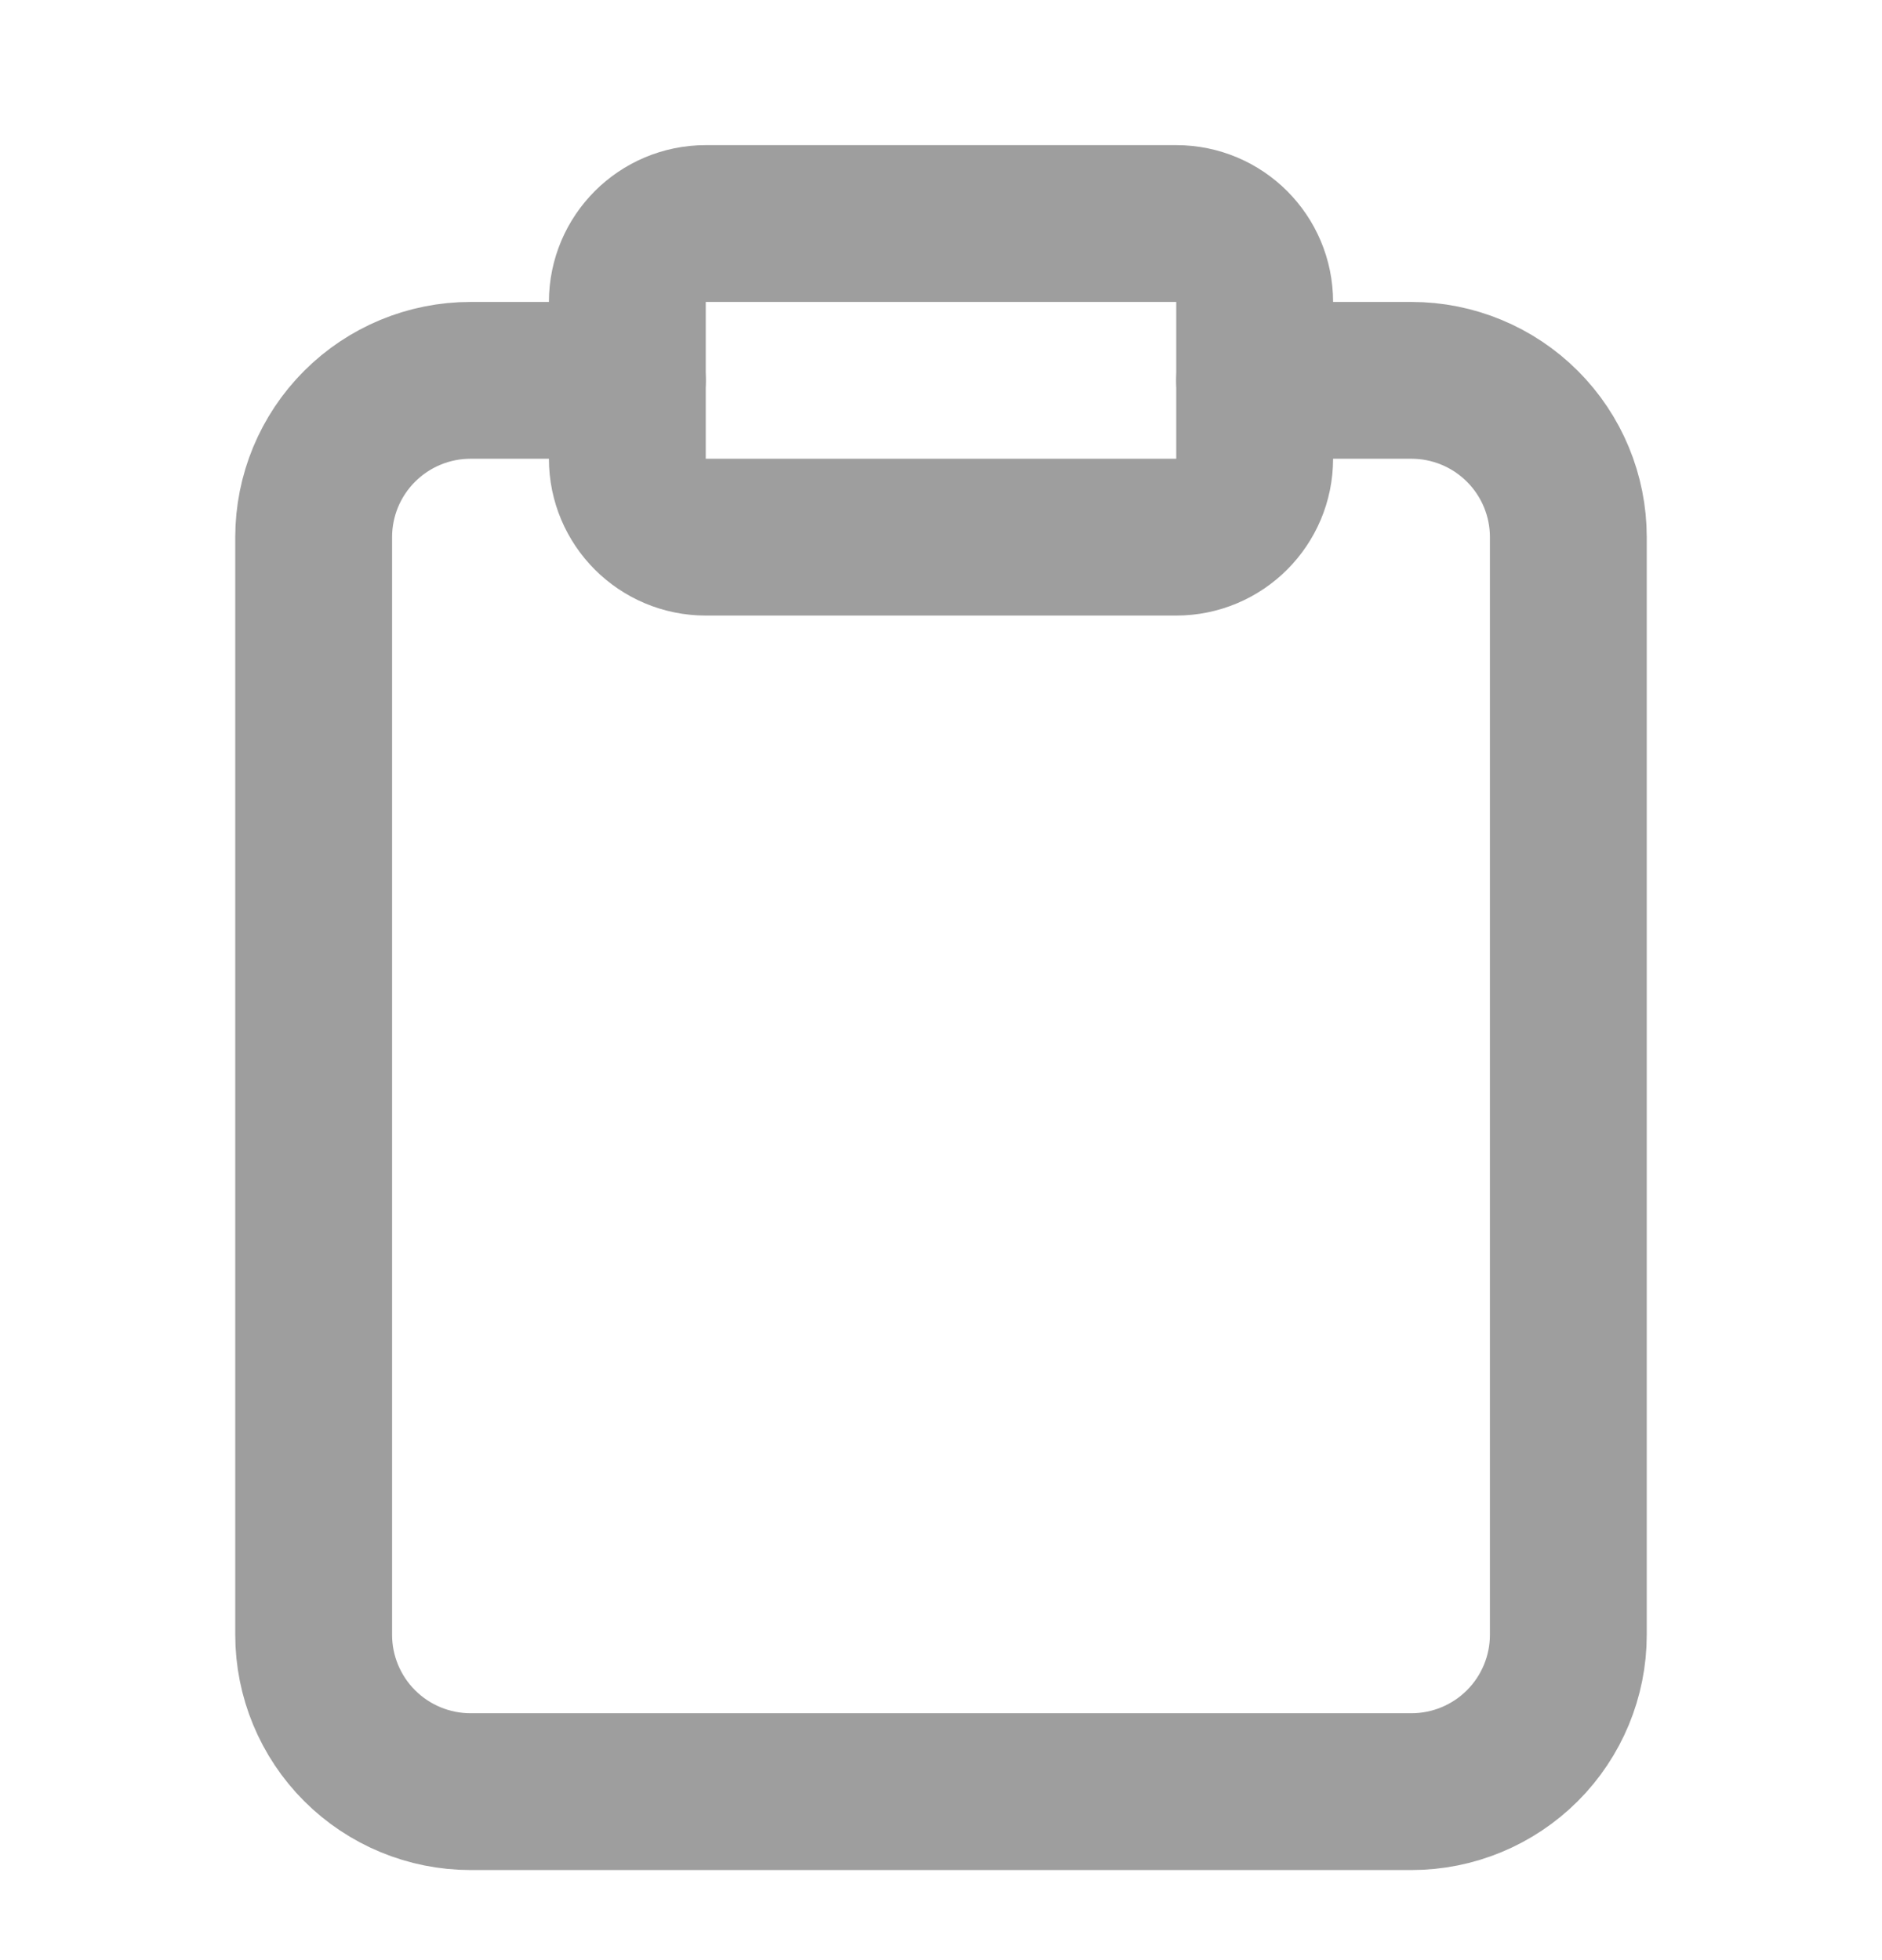
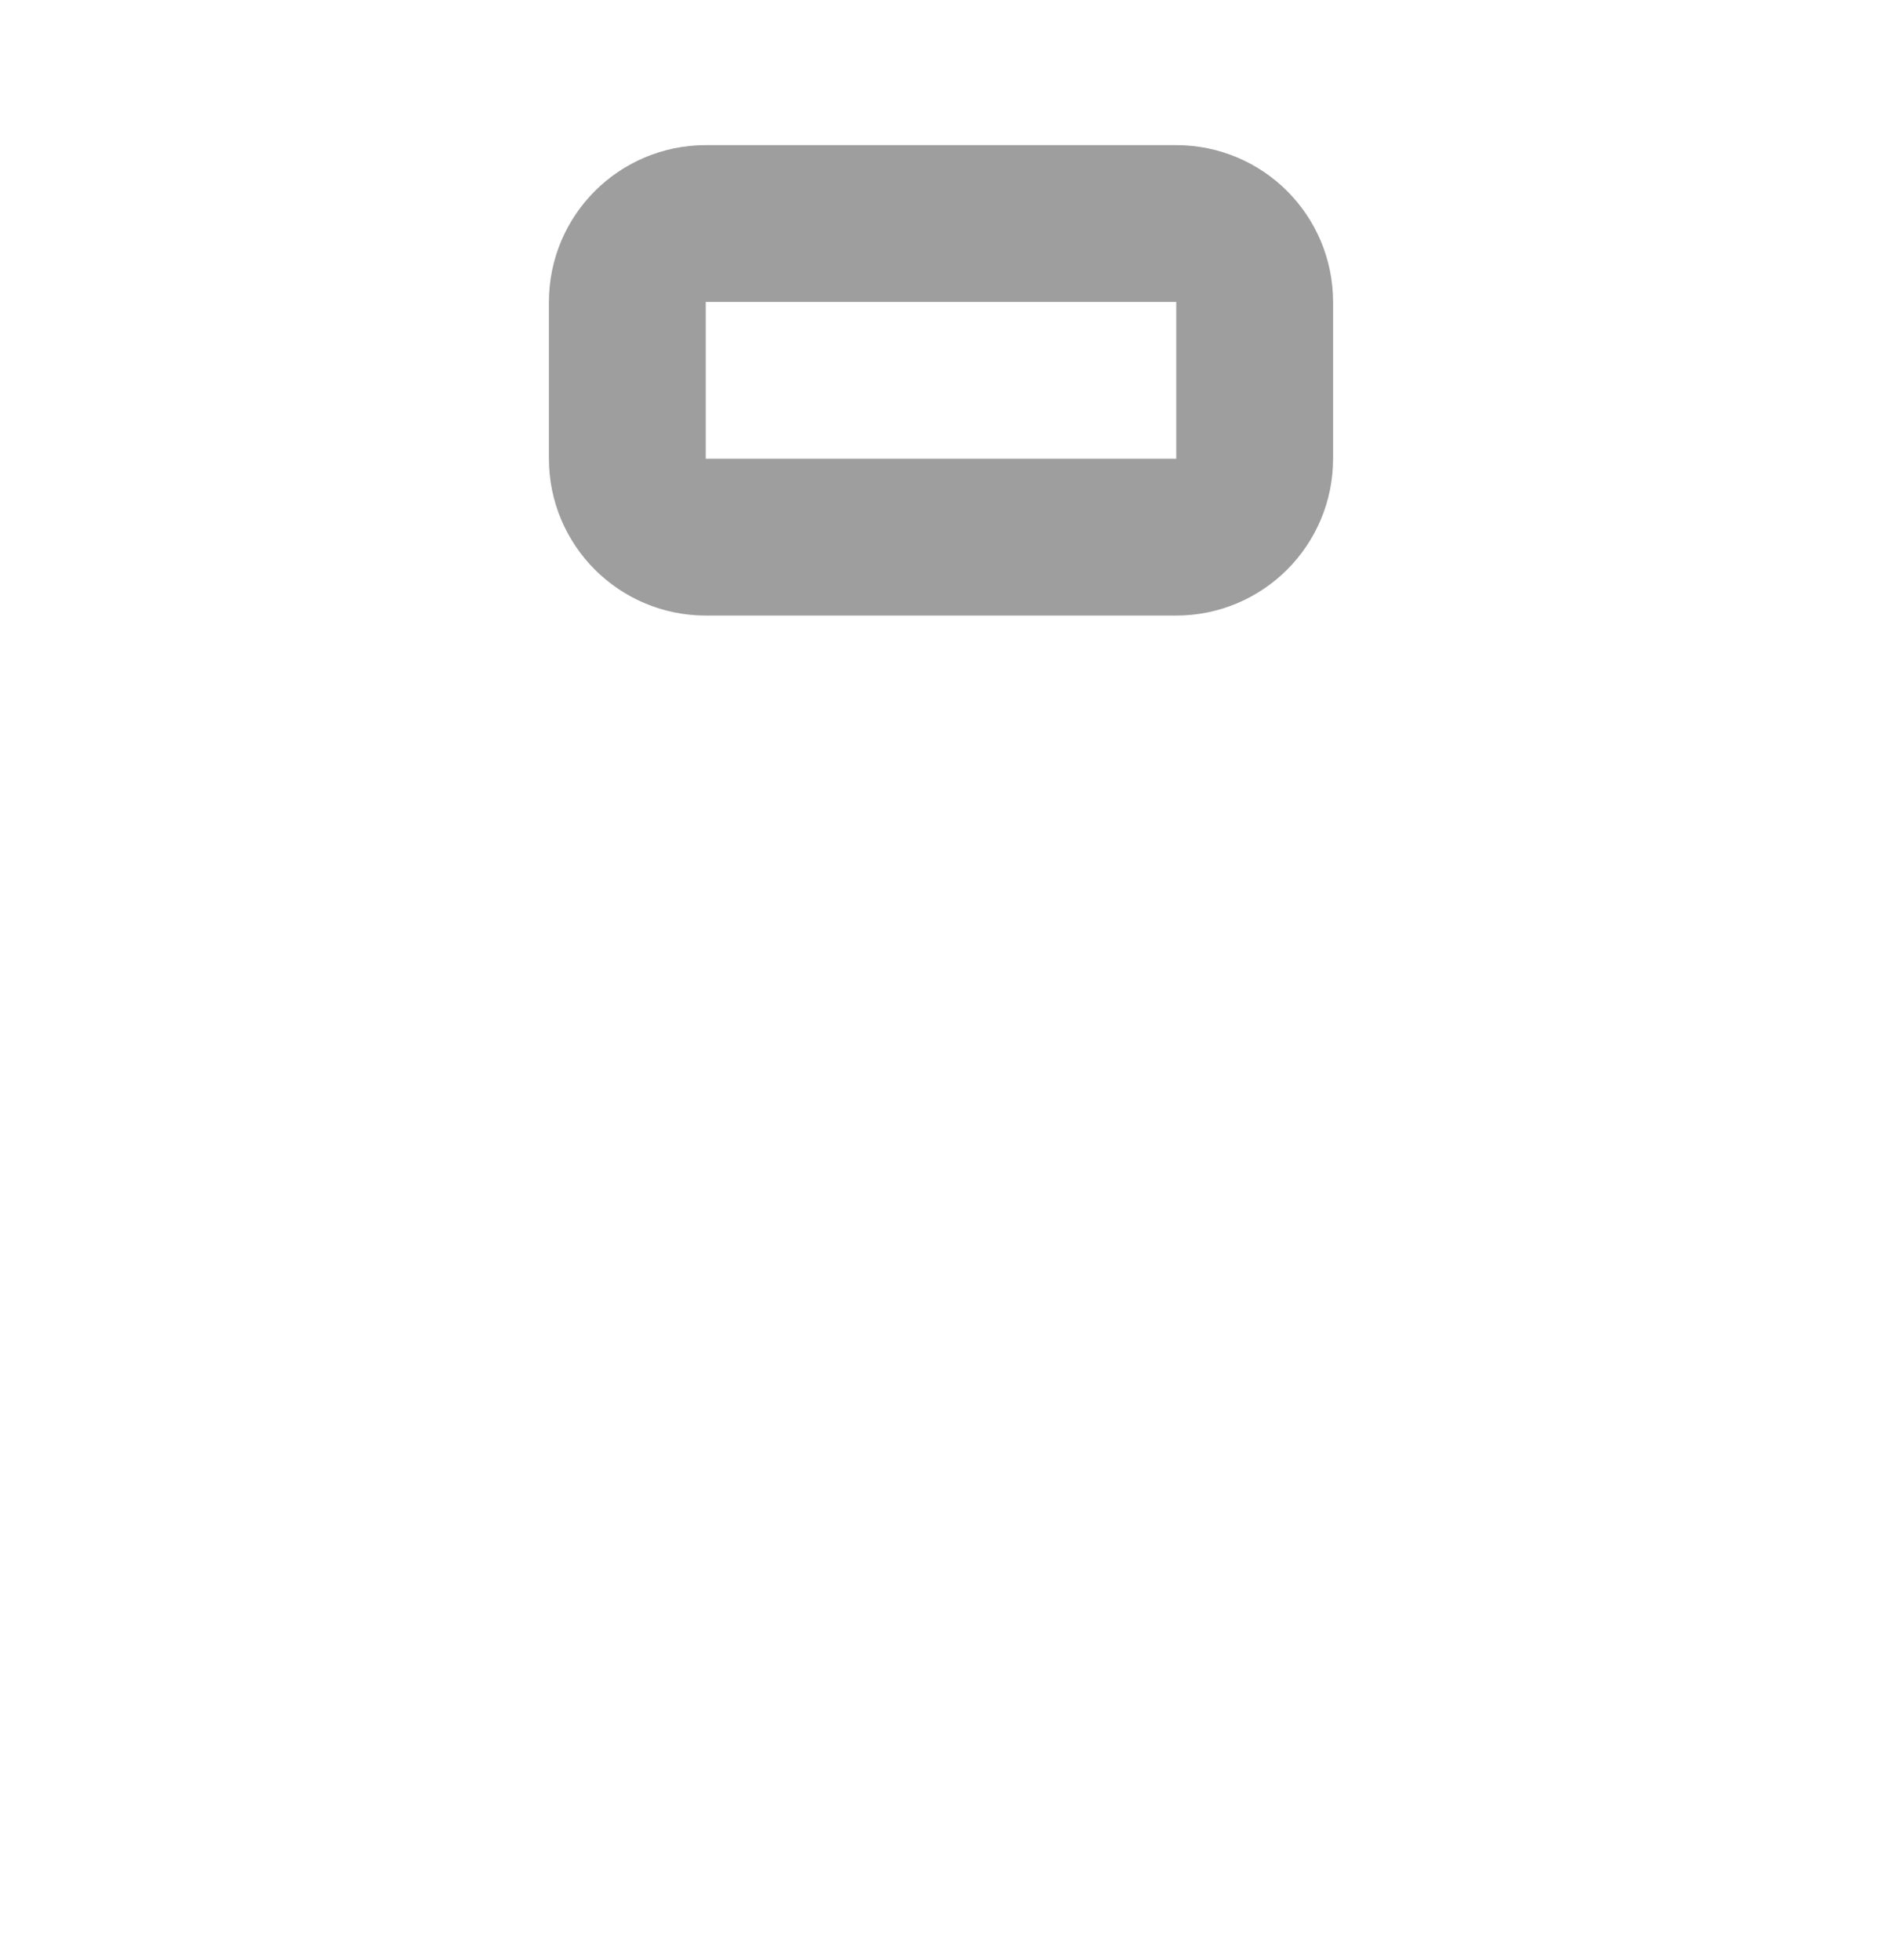
<svg xmlns="http://www.w3.org/2000/svg" width="24" height="25" viewBox="0 0 24 25" fill="none">
-   <path d="M16 4.851H18C18.53 4.851 19.039 5.062 19.414 5.437C19.789 5.812 20 6.32 20 6.851V20.851C20 21.381 19.789 21.89 19.414 22.265C19.039 22.64 18.53 22.851 18 22.851H6C5.47 22.851 4.961 22.64 4.586 22.265C4.211 21.89 4 21.381 4 20.851V6.851C4 6.32 4.211 5.812 4.586 5.437C4.961 5.062 5.47 4.851 6 4.851H8" stroke="#9E9E9E" stroke-width="2" stroke-linecap="round" stroke-linejoin="round" />
  <path d="M15 2.851H9C8.448 2.851 8 3.299 8 3.851V5.851C8 6.403 8.448 6.851 9 6.851H15C15.552 6.851 16 6.403 16 5.851V3.851C16 3.299 15.552 2.851 15 2.851Z" stroke="#9E9E9E" stroke-width="2" stroke-linecap="round" stroke-linejoin="round" />
</svg>